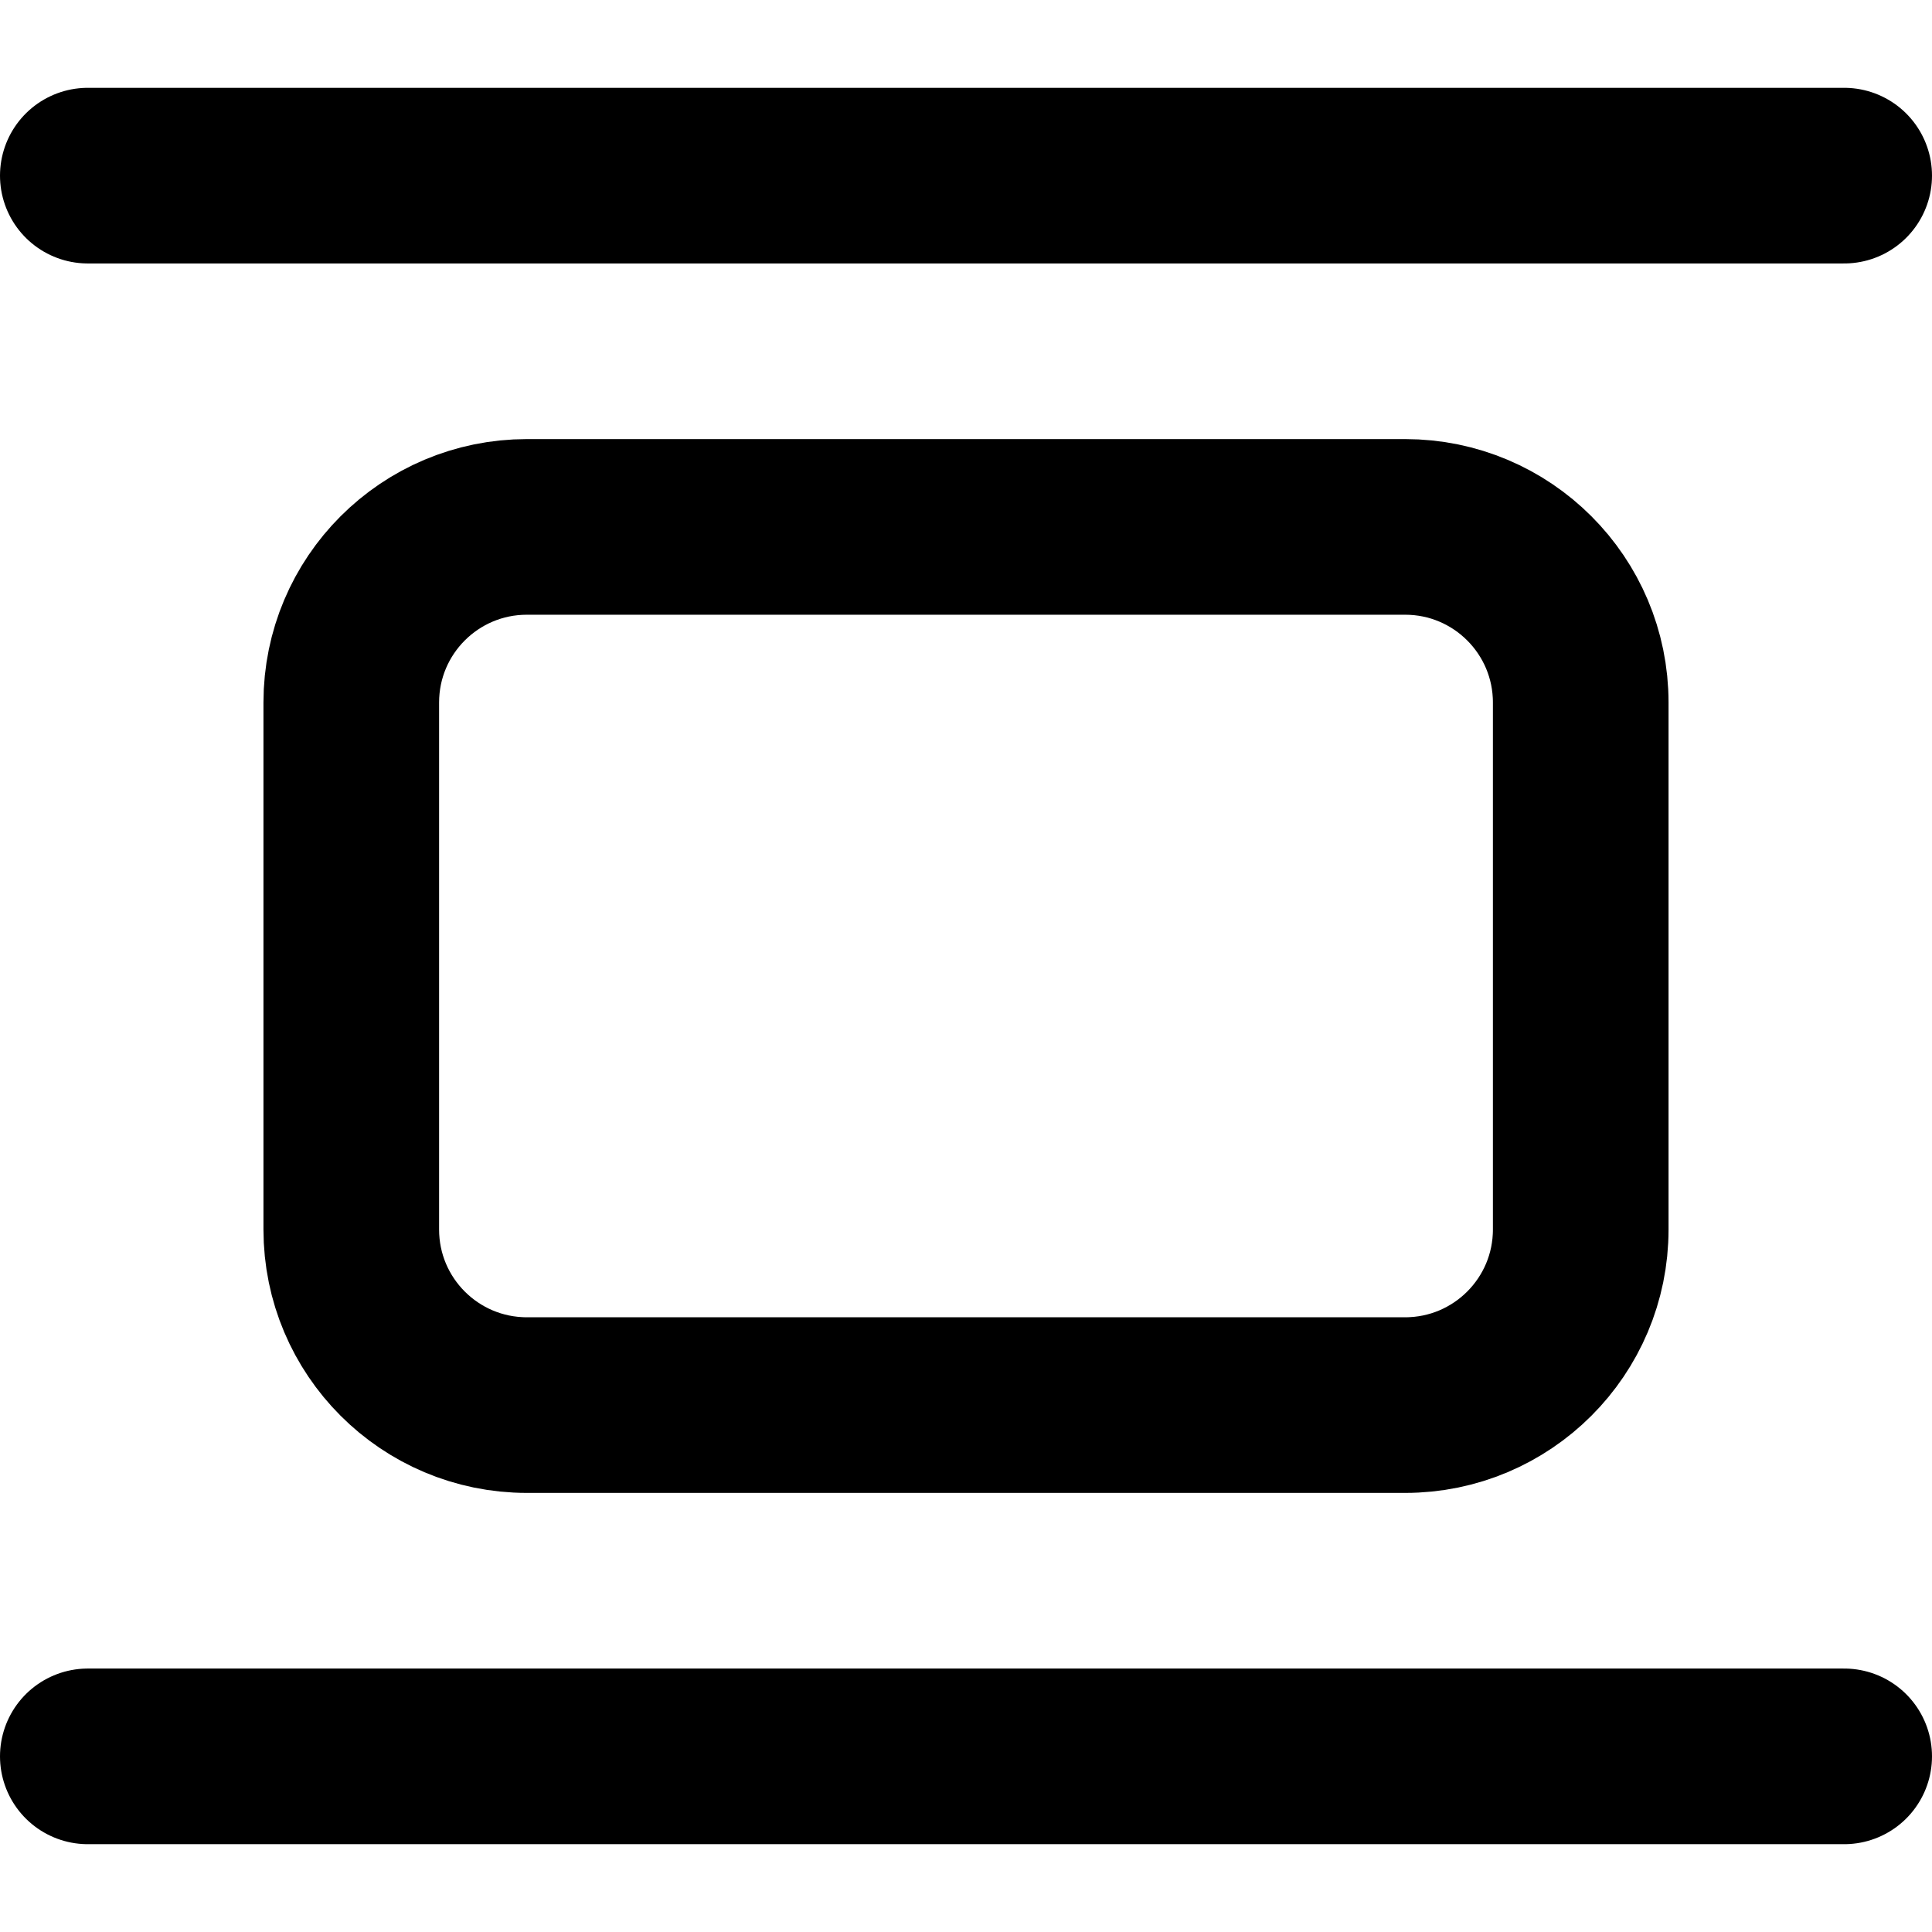
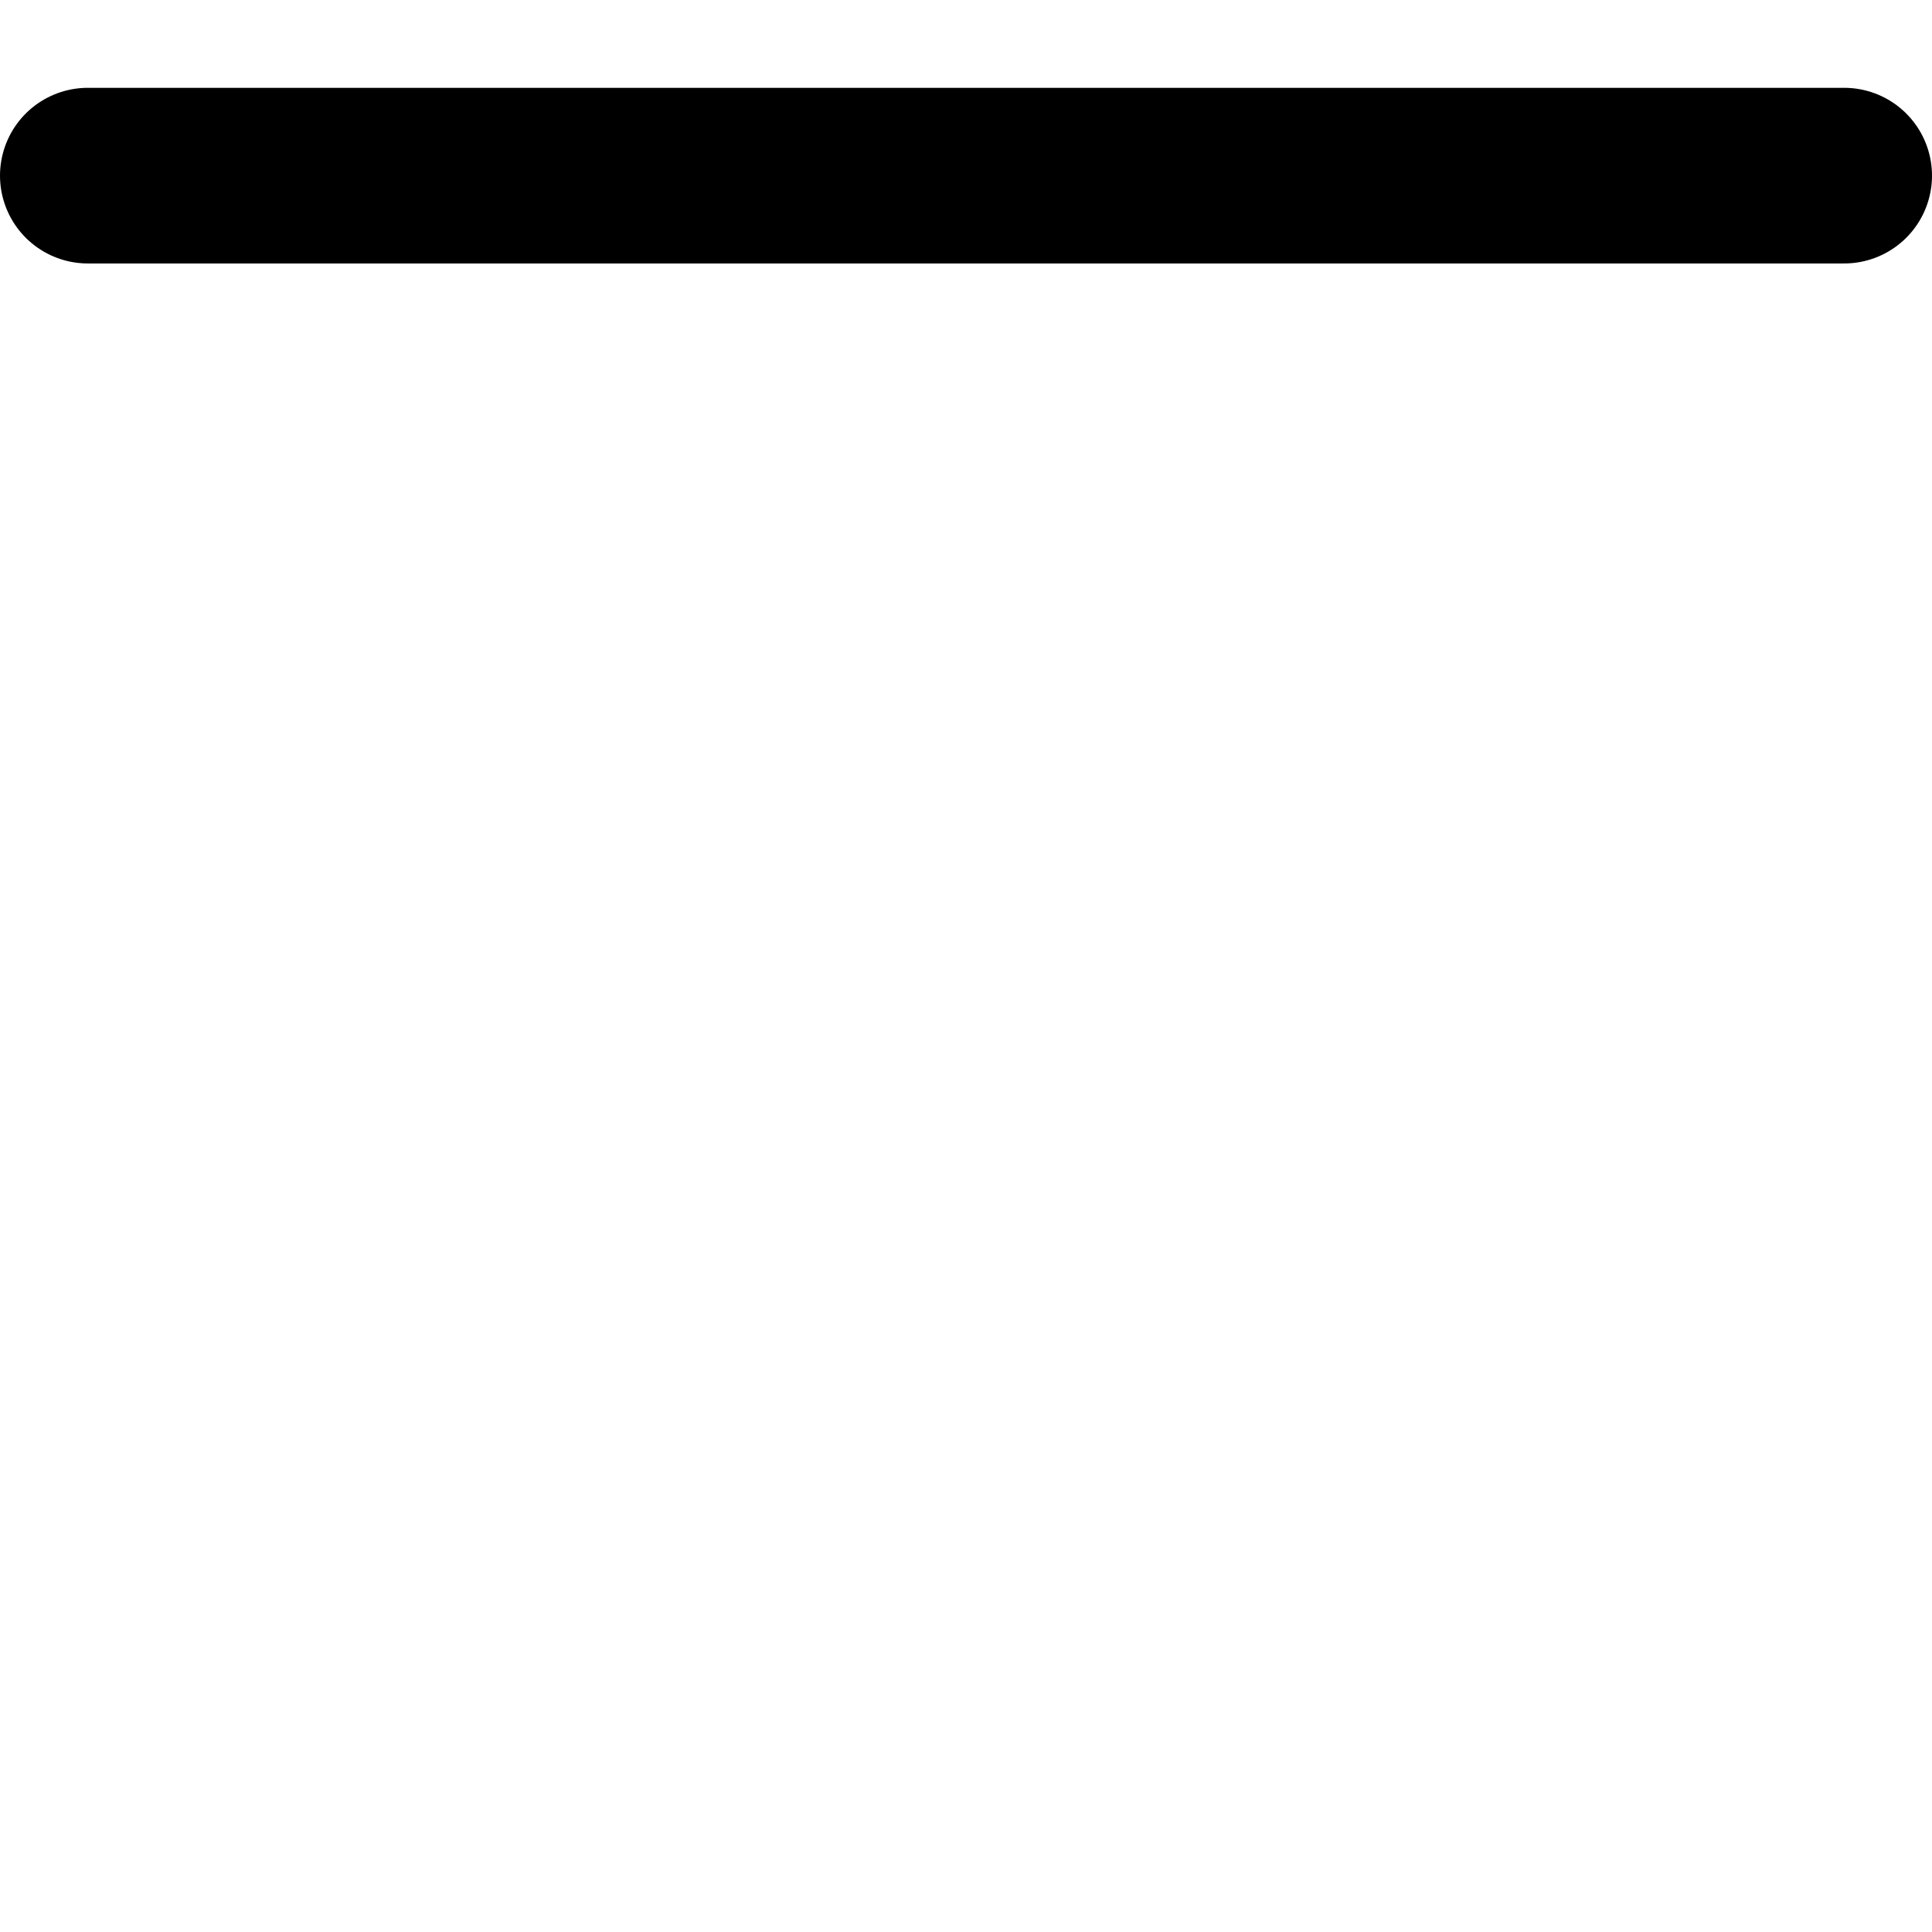
<svg xmlns="http://www.w3.org/2000/svg" width="800px" height="800px" viewBox="0 -1 22 22" version="1.1">
  <title>interface / 10 - interface, distribute, vertically, align icon</title>
  <g id="Free-Icons" stroke="none" stroke-width="1" fill="none" fill-rule="evenodd" stroke-linecap="round" stroke-linejoin="round">
    <g transform="translate(-820, -600)" id="Group" stroke="#000000" stroke-width="2">
      <g transform="translate(819, 598)" id="Shape">
-         <line x1="2" y1="21" x2="22" y2="21">
- 
- </line>
        <line x1="2" y1="3" x2="22" y2="3">

</line>
-         <path d="M17,17 L7,17 C5.895,17 5,16.105 5,15 L5,9 C5,7.895 5.895,7 7,7 L17,7 C18.105,7 19,7.895 19,9 L19,15 C19,16.105 18.105,17 17,17 Z">
- 
- </path>
      </g>
    </g>
  </g>
</svg>